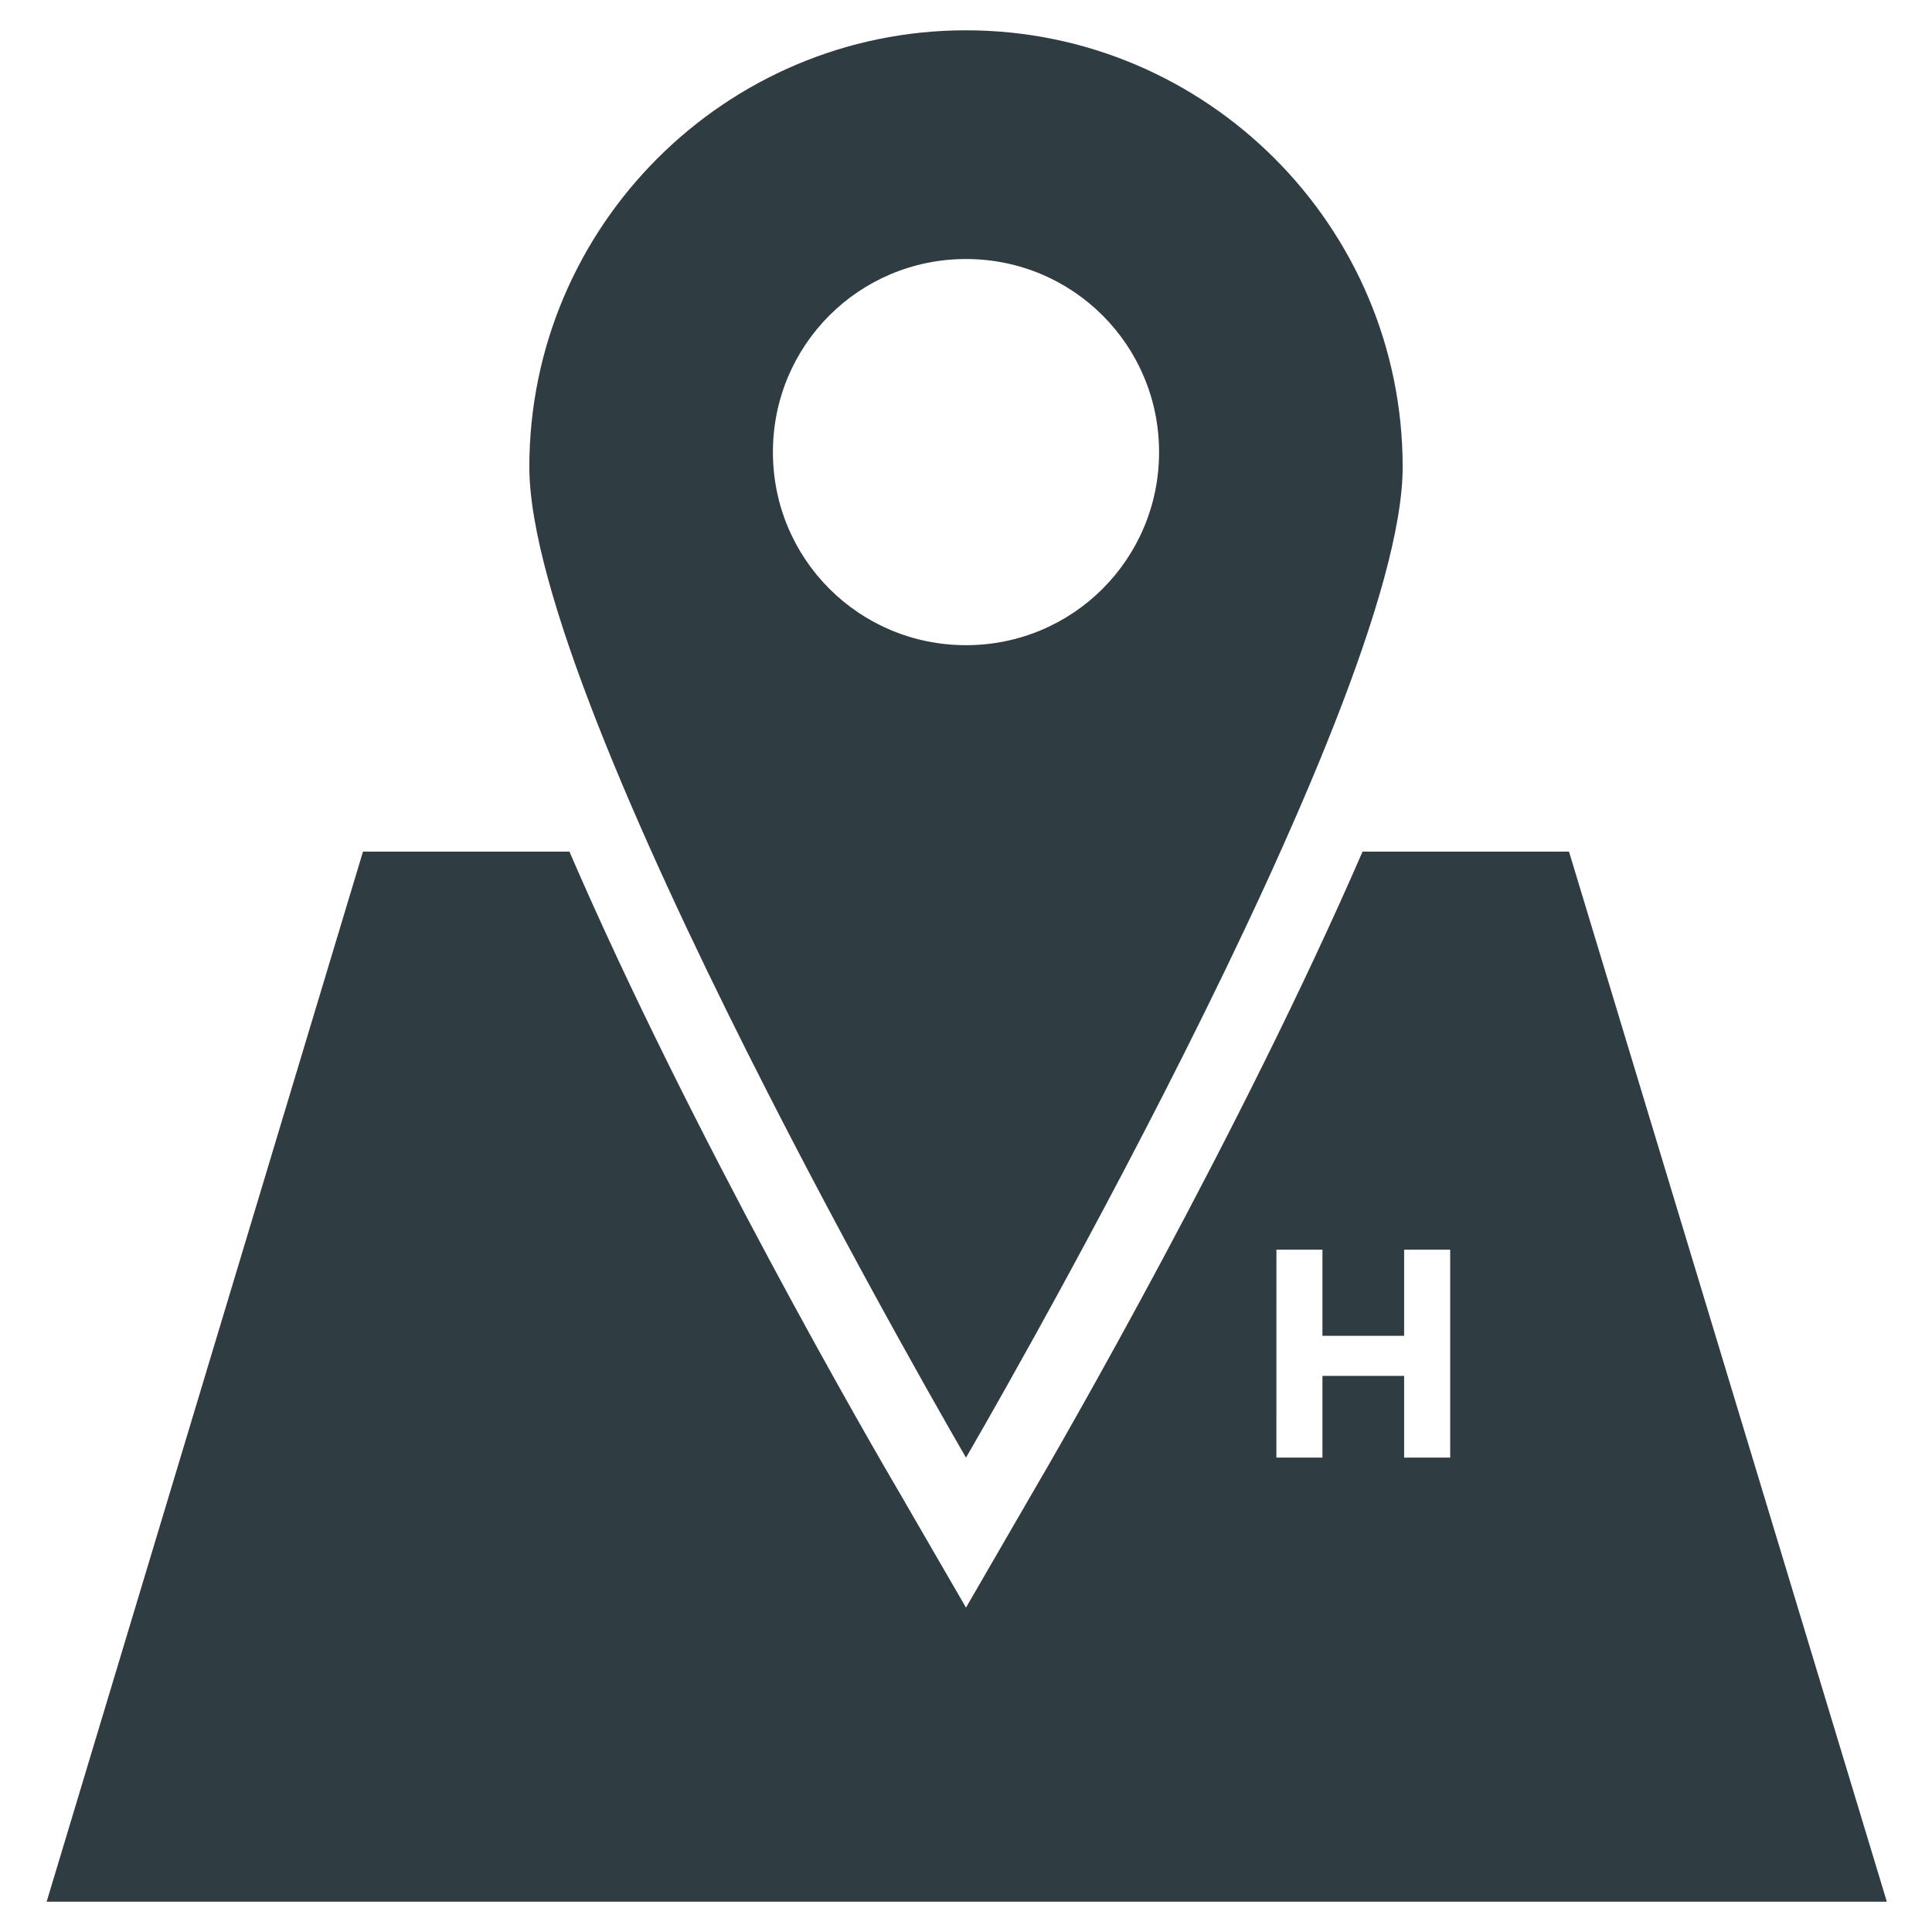
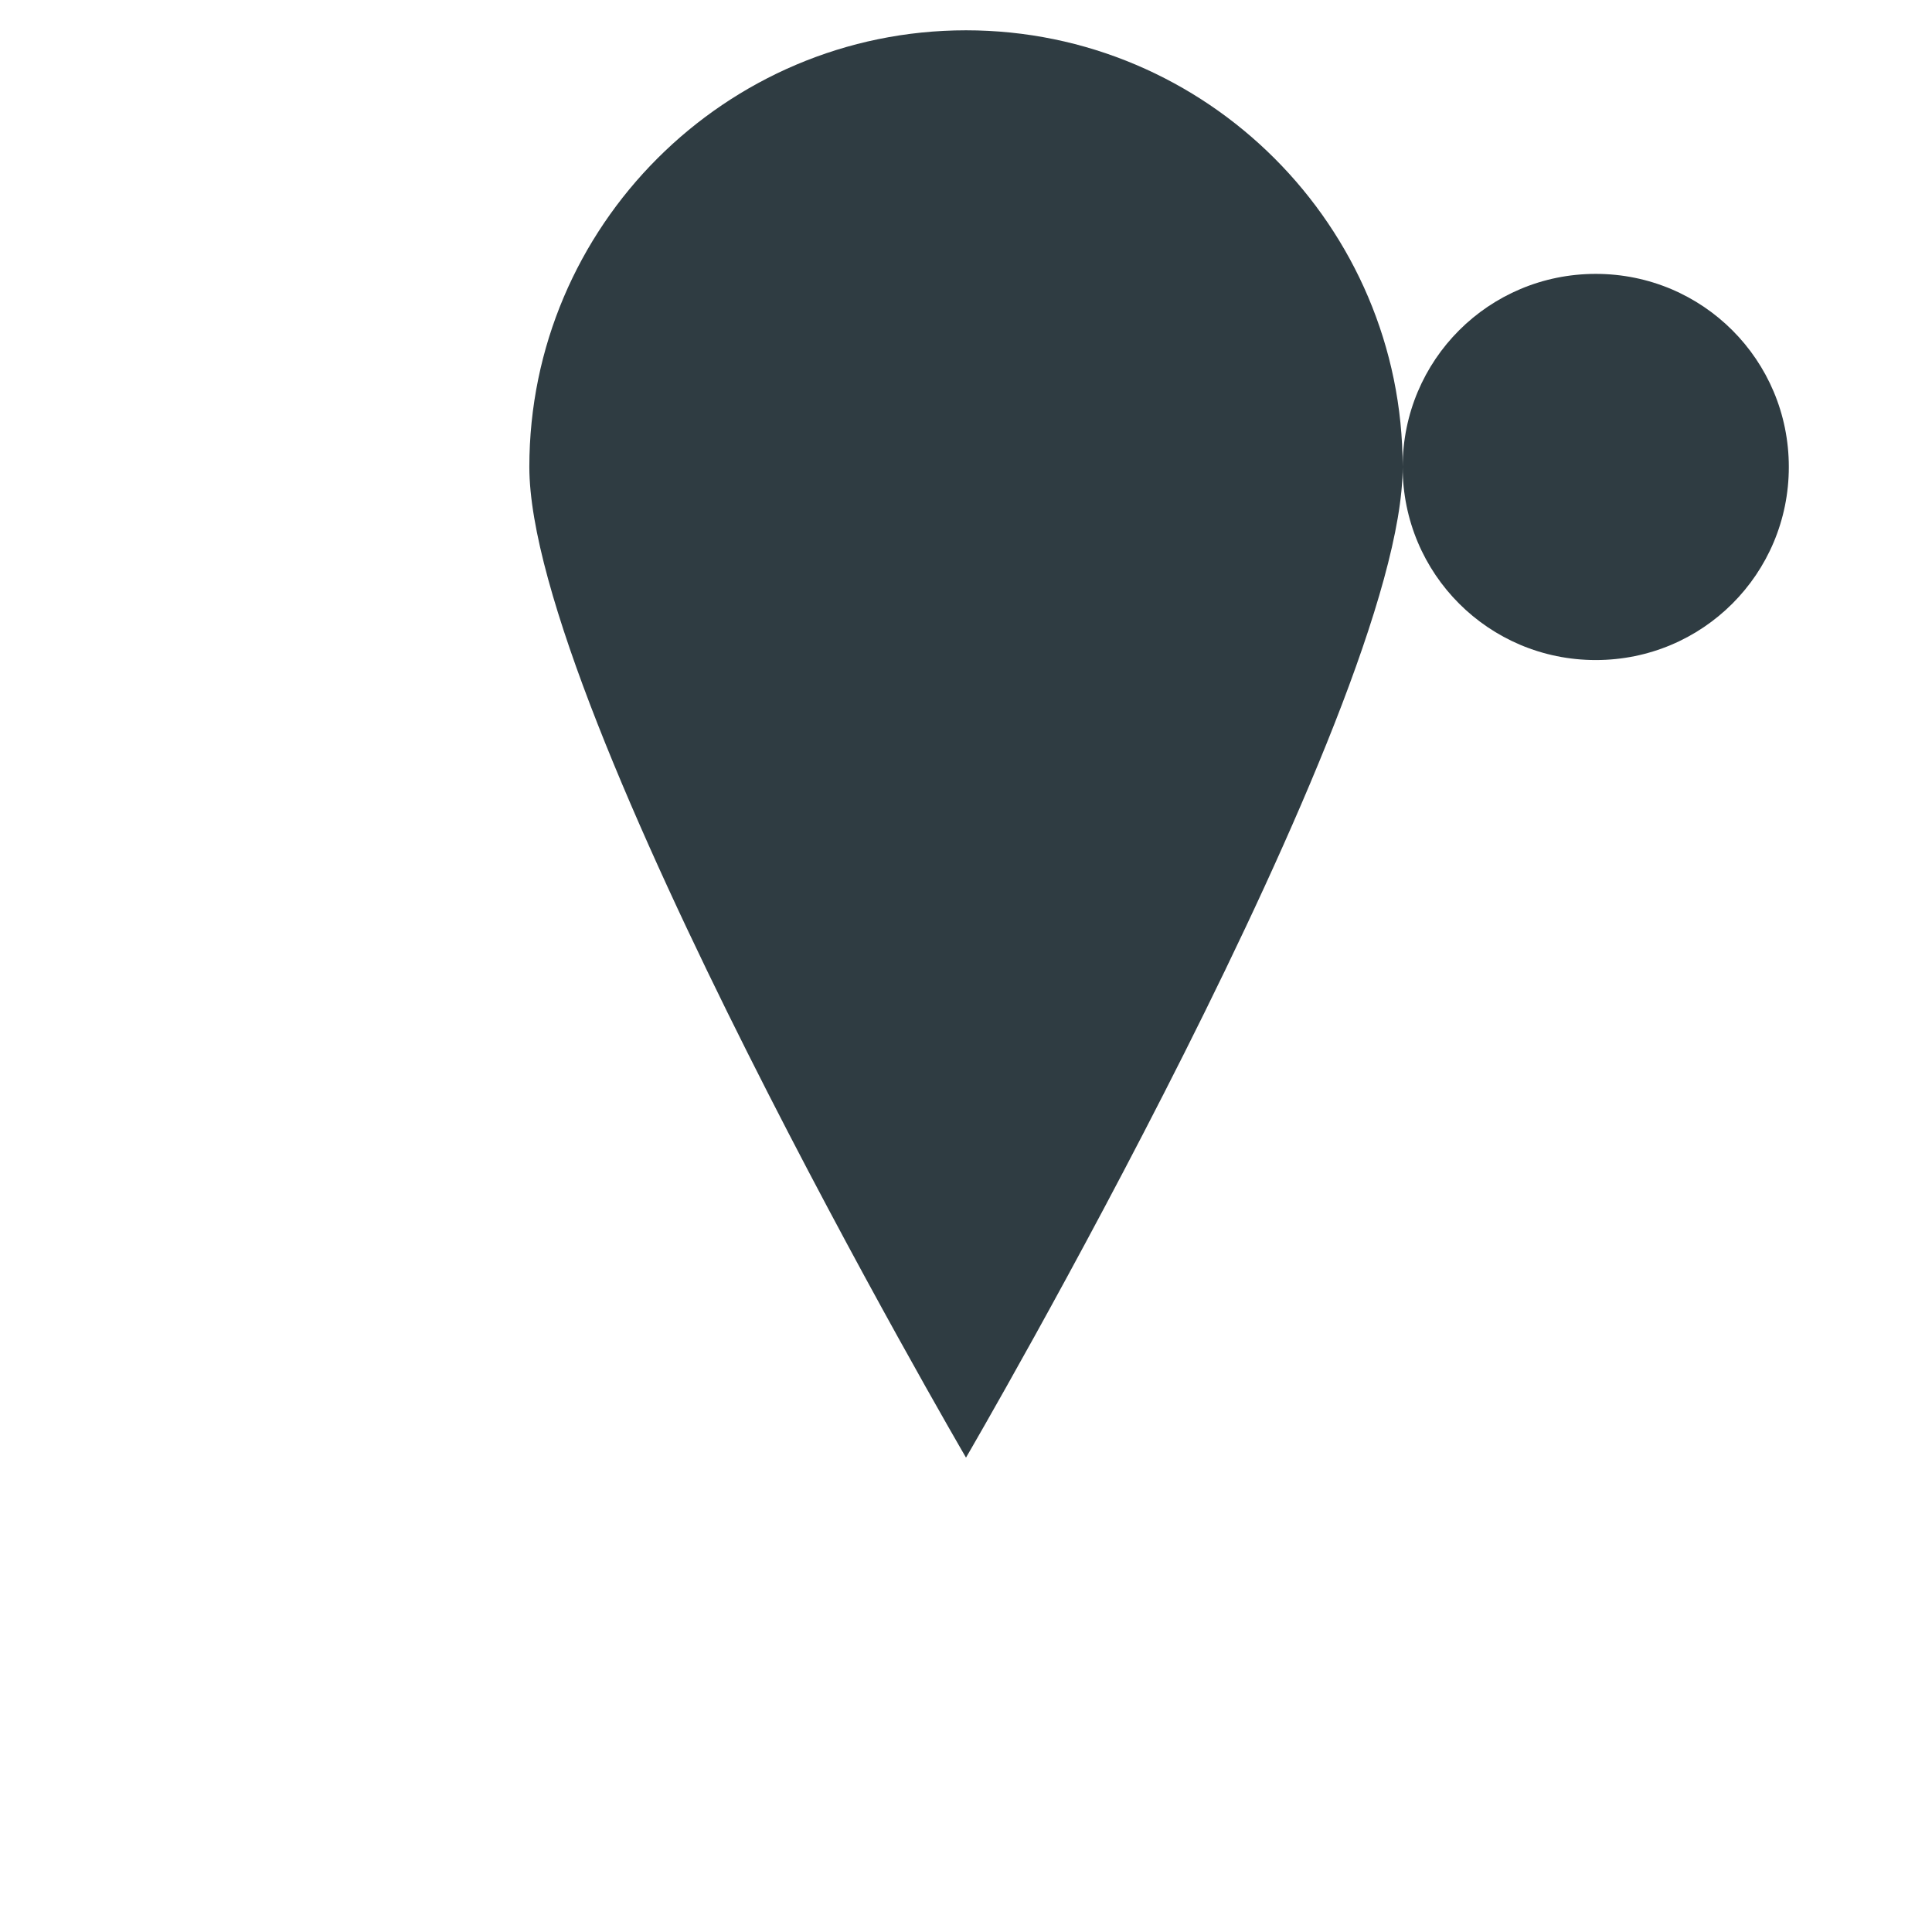
<svg xmlns="http://www.w3.org/2000/svg" width="800px" height="800px" version="1.1" viewBox="144 144 512 512">
  <g fill="#2f3c42">
-     <path d="m515.72 267.75c0-63.766-51.957-115.72-115.72-115.72-63.766 0-115.72 51.953-115.72 115.72 0 64.156 115.72 262.53 115.72 262.53s115.72-198.38 115.72-262.53zm-166.89-3.938c0-28.34 22.828-51.168 51.168-51.168s51.168 22.828 51.168 51.168-22.828 51.168-51.168 51.168-51.168-22.828-51.168-51.168z" />
-     <path d="m559.8 369.69h-54.711c-32.273 74.391-79.902 157.05-87.773 170.43l-17.32 29.914-17.32-29.914c-7.871-13.383-55.496-95.645-87.773-170.43h-54.707l-83.836 278.28h487.67zm-31.488 160.59h-12.203v-21.648h-21.648v21.648h-12.203l0.004-55.105h12.199v22.828h21.648v-22.828h12.203z" />
+     <path d="m515.72 267.75c0-63.766-51.957-115.72-115.72-115.72-63.766 0-115.72 51.953-115.72 115.72 0 64.156 115.72 262.53 115.72 262.53s115.72-198.38 115.72-262.53zc0-28.34 22.828-51.168 51.168-51.168s51.168 22.828 51.168 51.168-22.828 51.168-51.168 51.168-51.168-22.828-51.168-51.168z" />
  </g>
</svg>